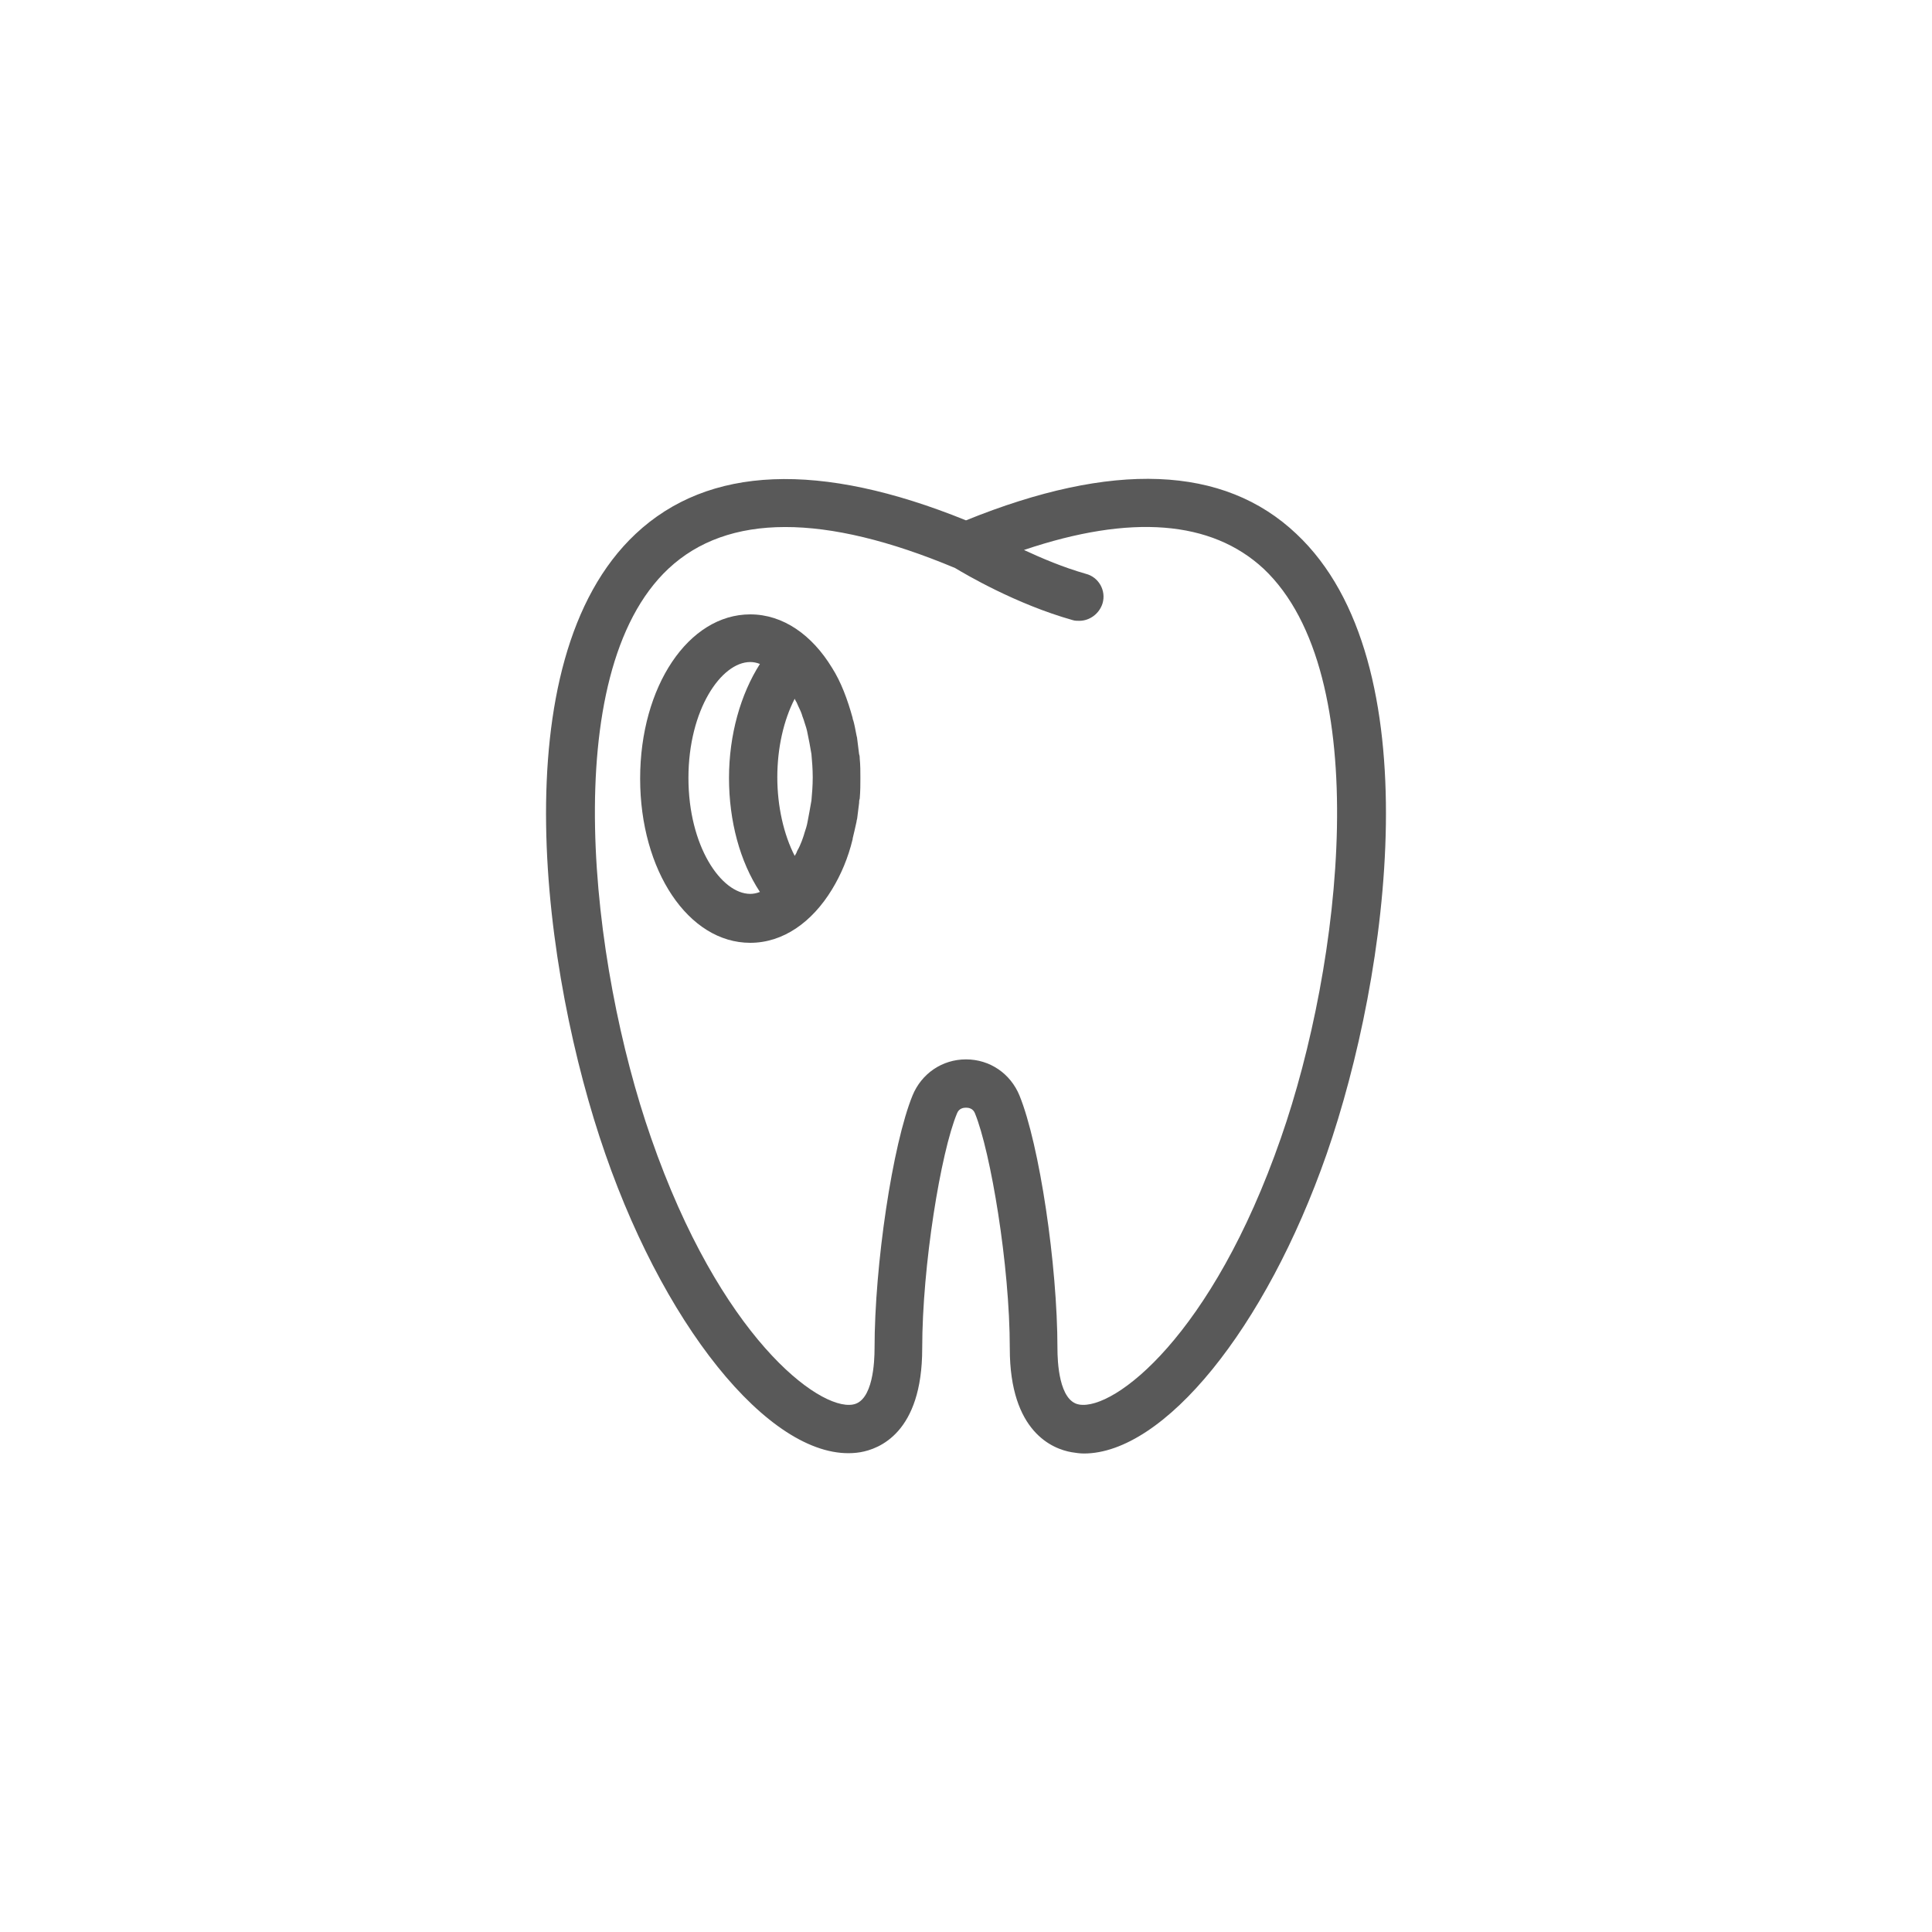
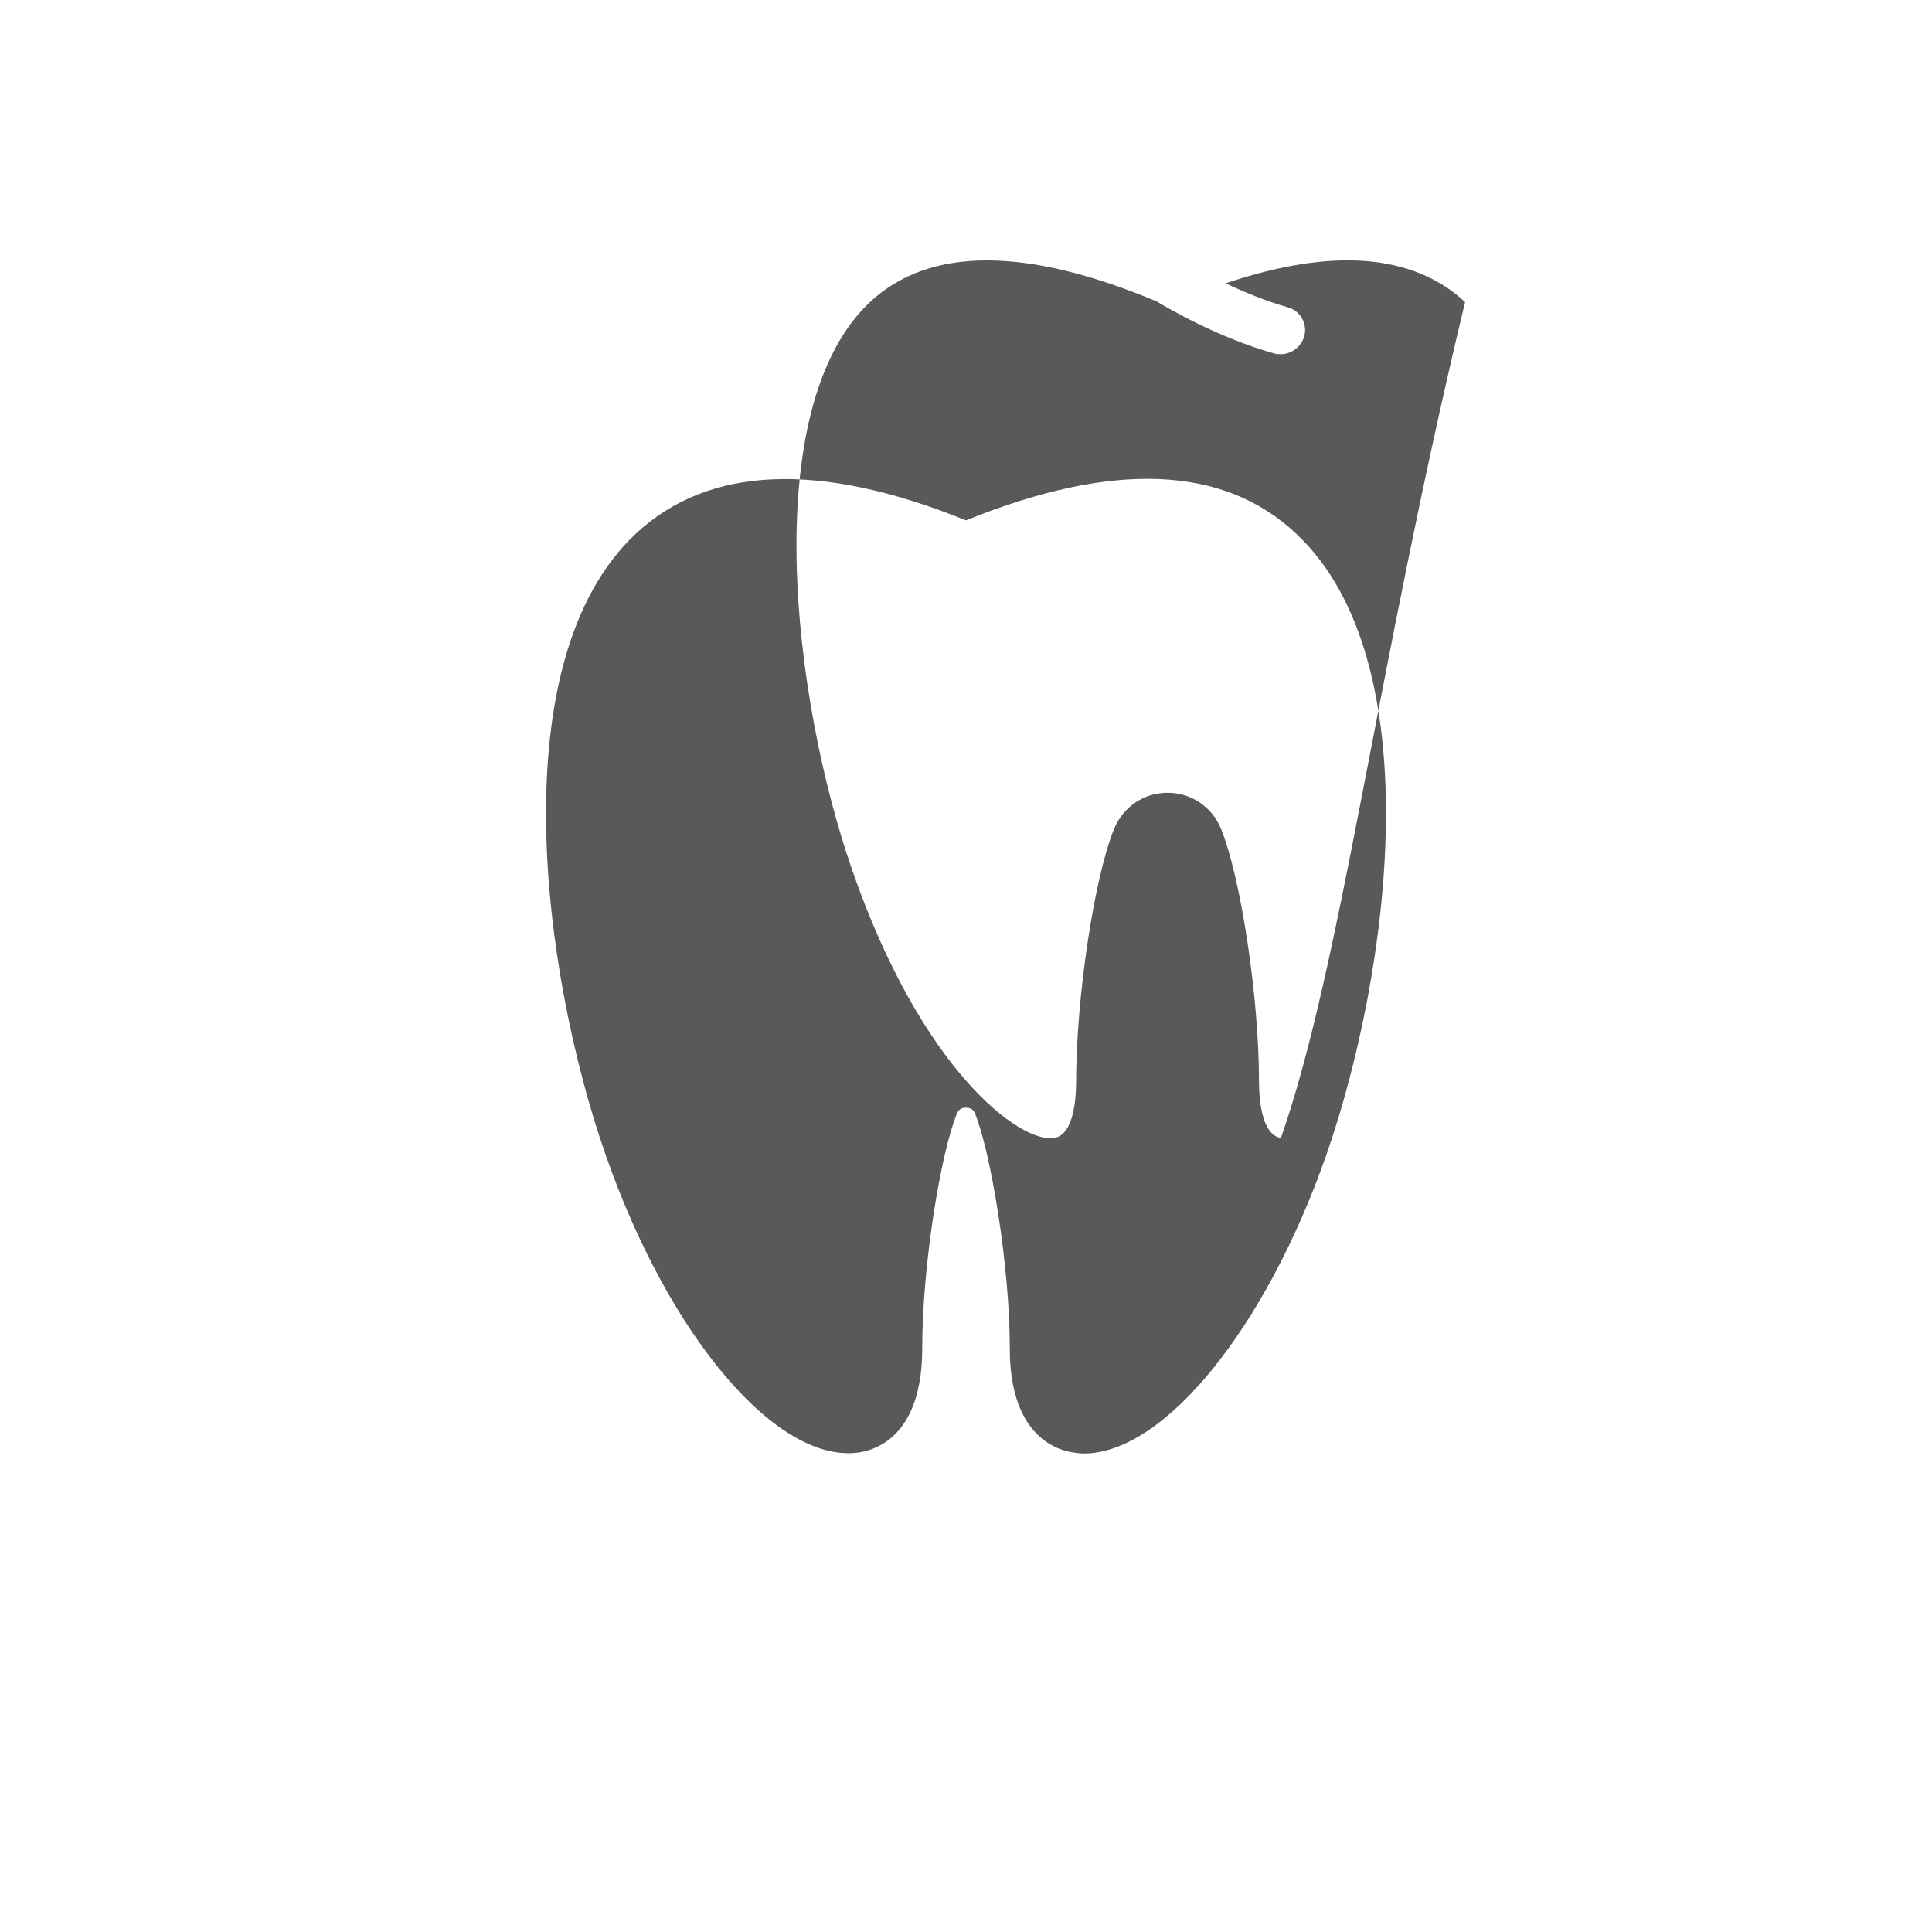
<svg xmlns="http://www.w3.org/2000/svg" version="1.1" id="Layer_1" x="0px" y="0px" viewBox="0 0 300 300" style="enable-background:new 0 0 300 300;" xml:space="preserve" nighteye="disabled">
  <style type="text/css">
	.st0{fill:#595959;}
</style>
  <g>
-     <path class="st0" d="M201.3,82.9C190,72.2,172.7,71.6,150,80.8c-22.7-9.2-40-8.5-51.3,2.1c-21.1,19.8-14.4,68.5-4.7,96.3   c9.9,28.5,26.9,48.4,39.6,46.3c2.9-0.5,9.6-3,9.6-16.1c0-12.9,2.9-30.5,5.4-36.5c0.3-0.8,1-0.9,1.4-0.9c0.4,0,1.1,0.1,1.4,0.9   c2.4,5.9,5.4,23.5,5.4,36.5c0,13,6.7,15.6,9.6,16.1c0.6,0.1,1.3,0.2,1.9,0.2c12.4,0,28.2-19.3,37.7-46.5   C215.7,151.3,222.4,102.7,201.3,82.9z M198.9,176.7c-10.7,30.8-25.9,42.3-31.3,41.4c-3.2-0.5-3.4-6.8-3.4-8.7   c0-13-2.8-31.7-5.9-39.3c-1.4-3.4-4.6-5.6-8.3-5.6c-3.7,0-6.9,2.2-8.3,5.6c-3.1,7.6-5.9,26.3-5.9,39.3c0,1.9-0.2,8.2-3.4,8.7   c-5.3,0.9-20.6-10.6-31.3-41.4c-9.4-26.9-14.7-72.1,2.7-88.4c9.2-8.6,24.2-8.6,44.5-0.1c1.5,0.9,9.4,5.6,18.3,8.1   c0.3,0.1,0.7,0.1,1,0.1c1.6,0,3.1-1.1,3.6-2.7c0.6-2-0.6-4.1-2.6-4.6c-3.5-1-6.8-2.4-9.6-3.7c16.6-5.6,29.1-4.6,37.2,2.9   C213.6,104.7,208.3,149.8,198.9,176.7z" />
-     <path class="st0" d="M133.6,120.8c0-1,0-2-0.1-3c0-0.2,0-0.4-0.1-0.7c-0.1-0.8-0.2-1.6-0.3-2.4c0-0.2-0.1-0.4-0.1-0.5   c-0.2-0.9-0.3-1.8-0.6-2.6c0,0,0-0.1,0-0.1c-0.8-2.9-1.8-5.6-3.2-7.8c0,0,0,0,0,0c-3.1-5.1-7.6-8.3-12.7-8.3   c-9.6,0-17.1,11.2-17.1,25.5c0,14.3,7.5,25.5,17.1,25.5c5.1,0,9.6-3.2,12.7-8.3c0,0,0,0,0,0c1.4-2.3,2.5-4.9,3.2-7.8   c0,0,0-0.1,0-0.1c0.2-0.8,0.4-1.7,0.6-2.6c0-0.2,0.1-0.4,0.1-0.5c0.1-0.8,0.2-1.6,0.3-2.4c0-0.2,0-0.4,0.1-0.7   C133.6,122.8,133.6,121.8,133.6,120.8z M126,124.3c-0.1,0.6-0.2,1.2-0.3,1.7c-0.1,0.5-0.2,1.1-0.3,1.6c-0.1,0.6-0.3,1.2-0.5,1.8   c-0.1,0.4-0.3,0.9-0.4,1.2c-0.2,0.5-0.4,1-0.7,1.5c-0.1,0.3-0.2,0.5-0.4,0.8c-1.7-3.3-2.7-7.7-2.7-12.2c0-4.6,1-8.9,2.7-12.2   c0.1,0.3,0.3,0.5,0.4,0.8c0.2,0.5,0.5,1,0.7,1.6c0.1,0.4,0.3,0.8,0.4,1.2c0.2,0.6,0.4,1.2,0.5,1.8c0.1,0.5,0.2,1,0.3,1.5   c0.1,0.6,0.2,1.1,0.3,1.7c0.1,1.1,0.2,2.3,0.2,3.6C126.2,122,126.1,123.2,126,124.3z M106.9,120.8c0-10.6,5.1-18,9.6-18   c0.5,0,1,0.1,1.5,0.3c-3,4.7-4.8,11-4.8,17.7c0,6.7,1.7,13,4.8,17.7c-0.5,0.2-1,0.3-1.5,0.3C112,138.8,106.9,131.4,106.9,120.8z" />
+     <path class="st0" d="M201.3,82.9C190,72.2,172.7,71.6,150,80.8c-22.7-9.2-40-8.5-51.3,2.1c-21.1,19.8-14.4,68.5-4.7,96.3   c9.9,28.5,26.9,48.4,39.6,46.3c2.9-0.5,9.6-3,9.6-16.1c0-12.9,2.9-30.5,5.4-36.5c0.3-0.8,1-0.9,1.4-0.9c0.4,0,1.1,0.1,1.4,0.9   c2.4,5.9,5.4,23.5,5.4,36.5c0,13,6.7,15.6,9.6,16.1c0.6,0.1,1.3,0.2,1.9,0.2c12.4,0,28.2-19.3,37.7-46.5   C215.7,151.3,222.4,102.7,201.3,82.9z M198.9,176.7c-3.2-0.5-3.4-6.8-3.4-8.7   c0-13-2.8-31.7-5.9-39.3c-1.4-3.4-4.6-5.6-8.3-5.6c-3.7,0-6.9,2.2-8.3,5.6c-3.1,7.6-5.9,26.3-5.9,39.3c0,1.9-0.2,8.2-3.4,8.7   c-5.3,0.9-20.6-10.6-31.3-41.4c-9.4-26.9-14.7-72.1,2.7-88.4c9.2-8.6,24.2-8.6,44.5-0.1c1.5,0.9,9.4,5.6,18.3,8.1   c0.3,0.1,0.7,0.1,1,0.1c1.6,0,3.1-1.1,3.6-2.7c0.6-2-0.6-4.1-2.6-4.6c-3.5-1-6.8-2.4-9.6-3.7c16.6-5.6,29.1-4.6,37.2,2.9   C213.6,104.7,208.3,149.8,198.9,176.7z" />
  </g>
</svg>